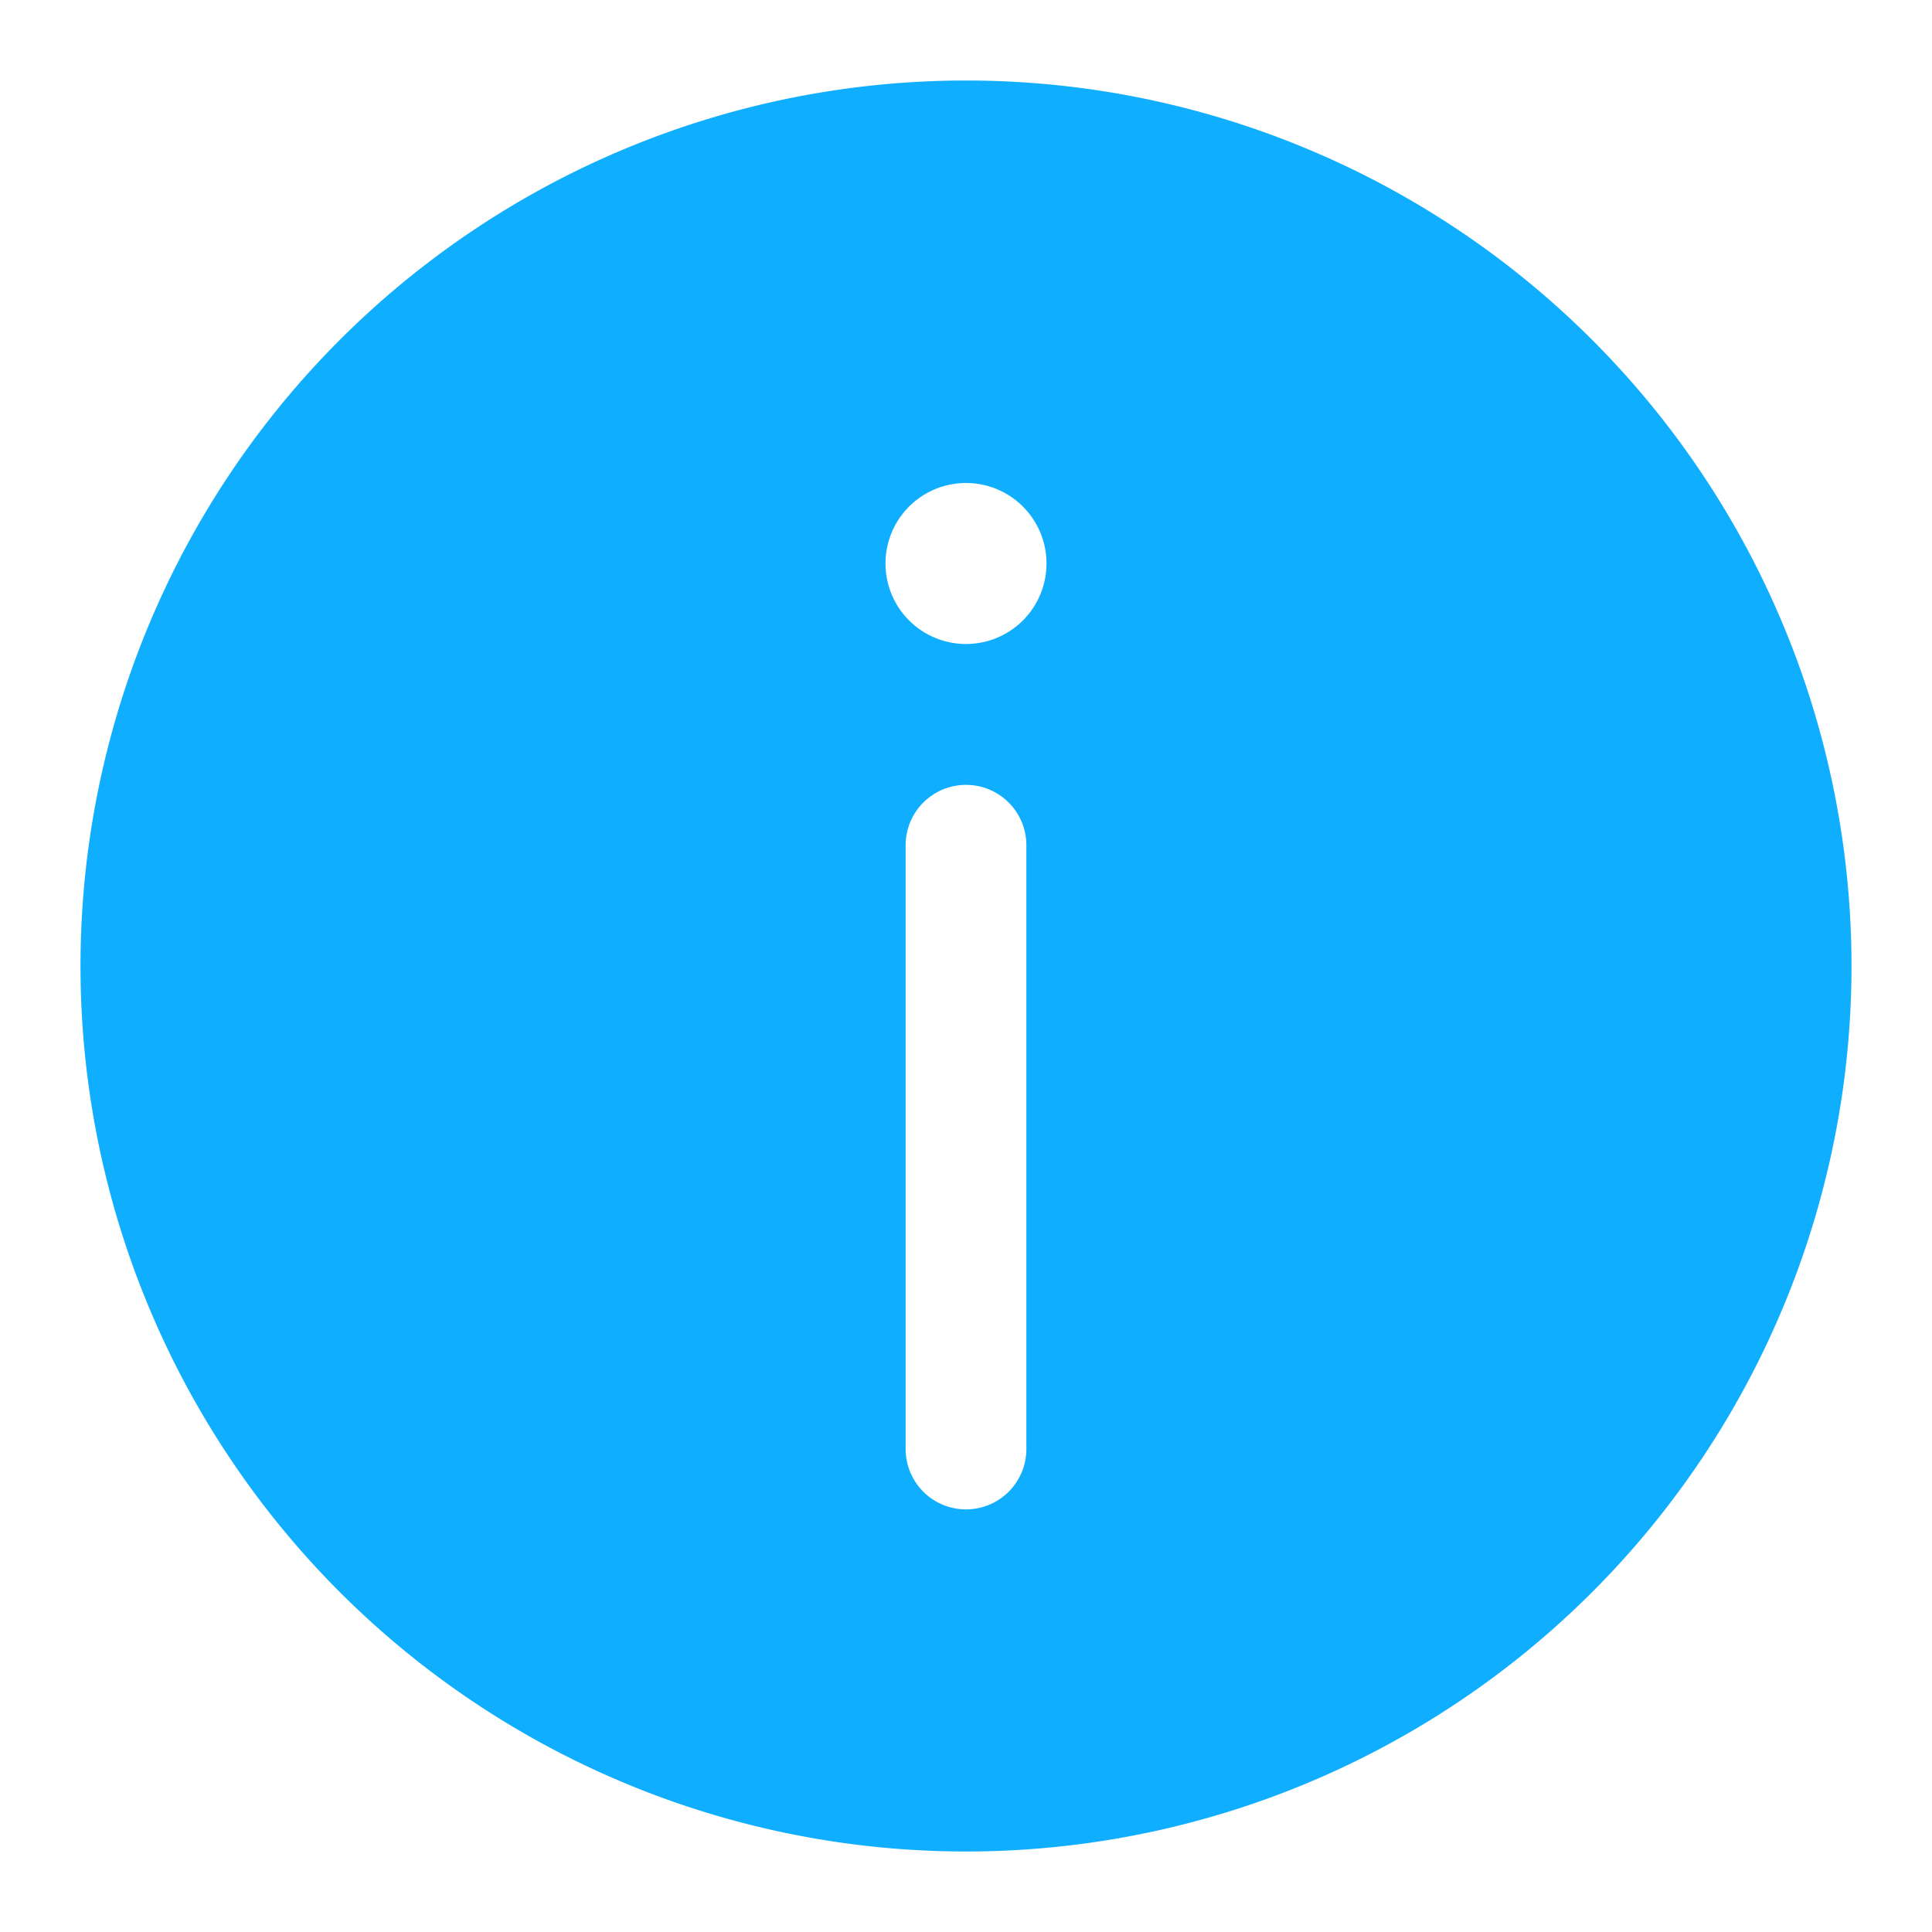
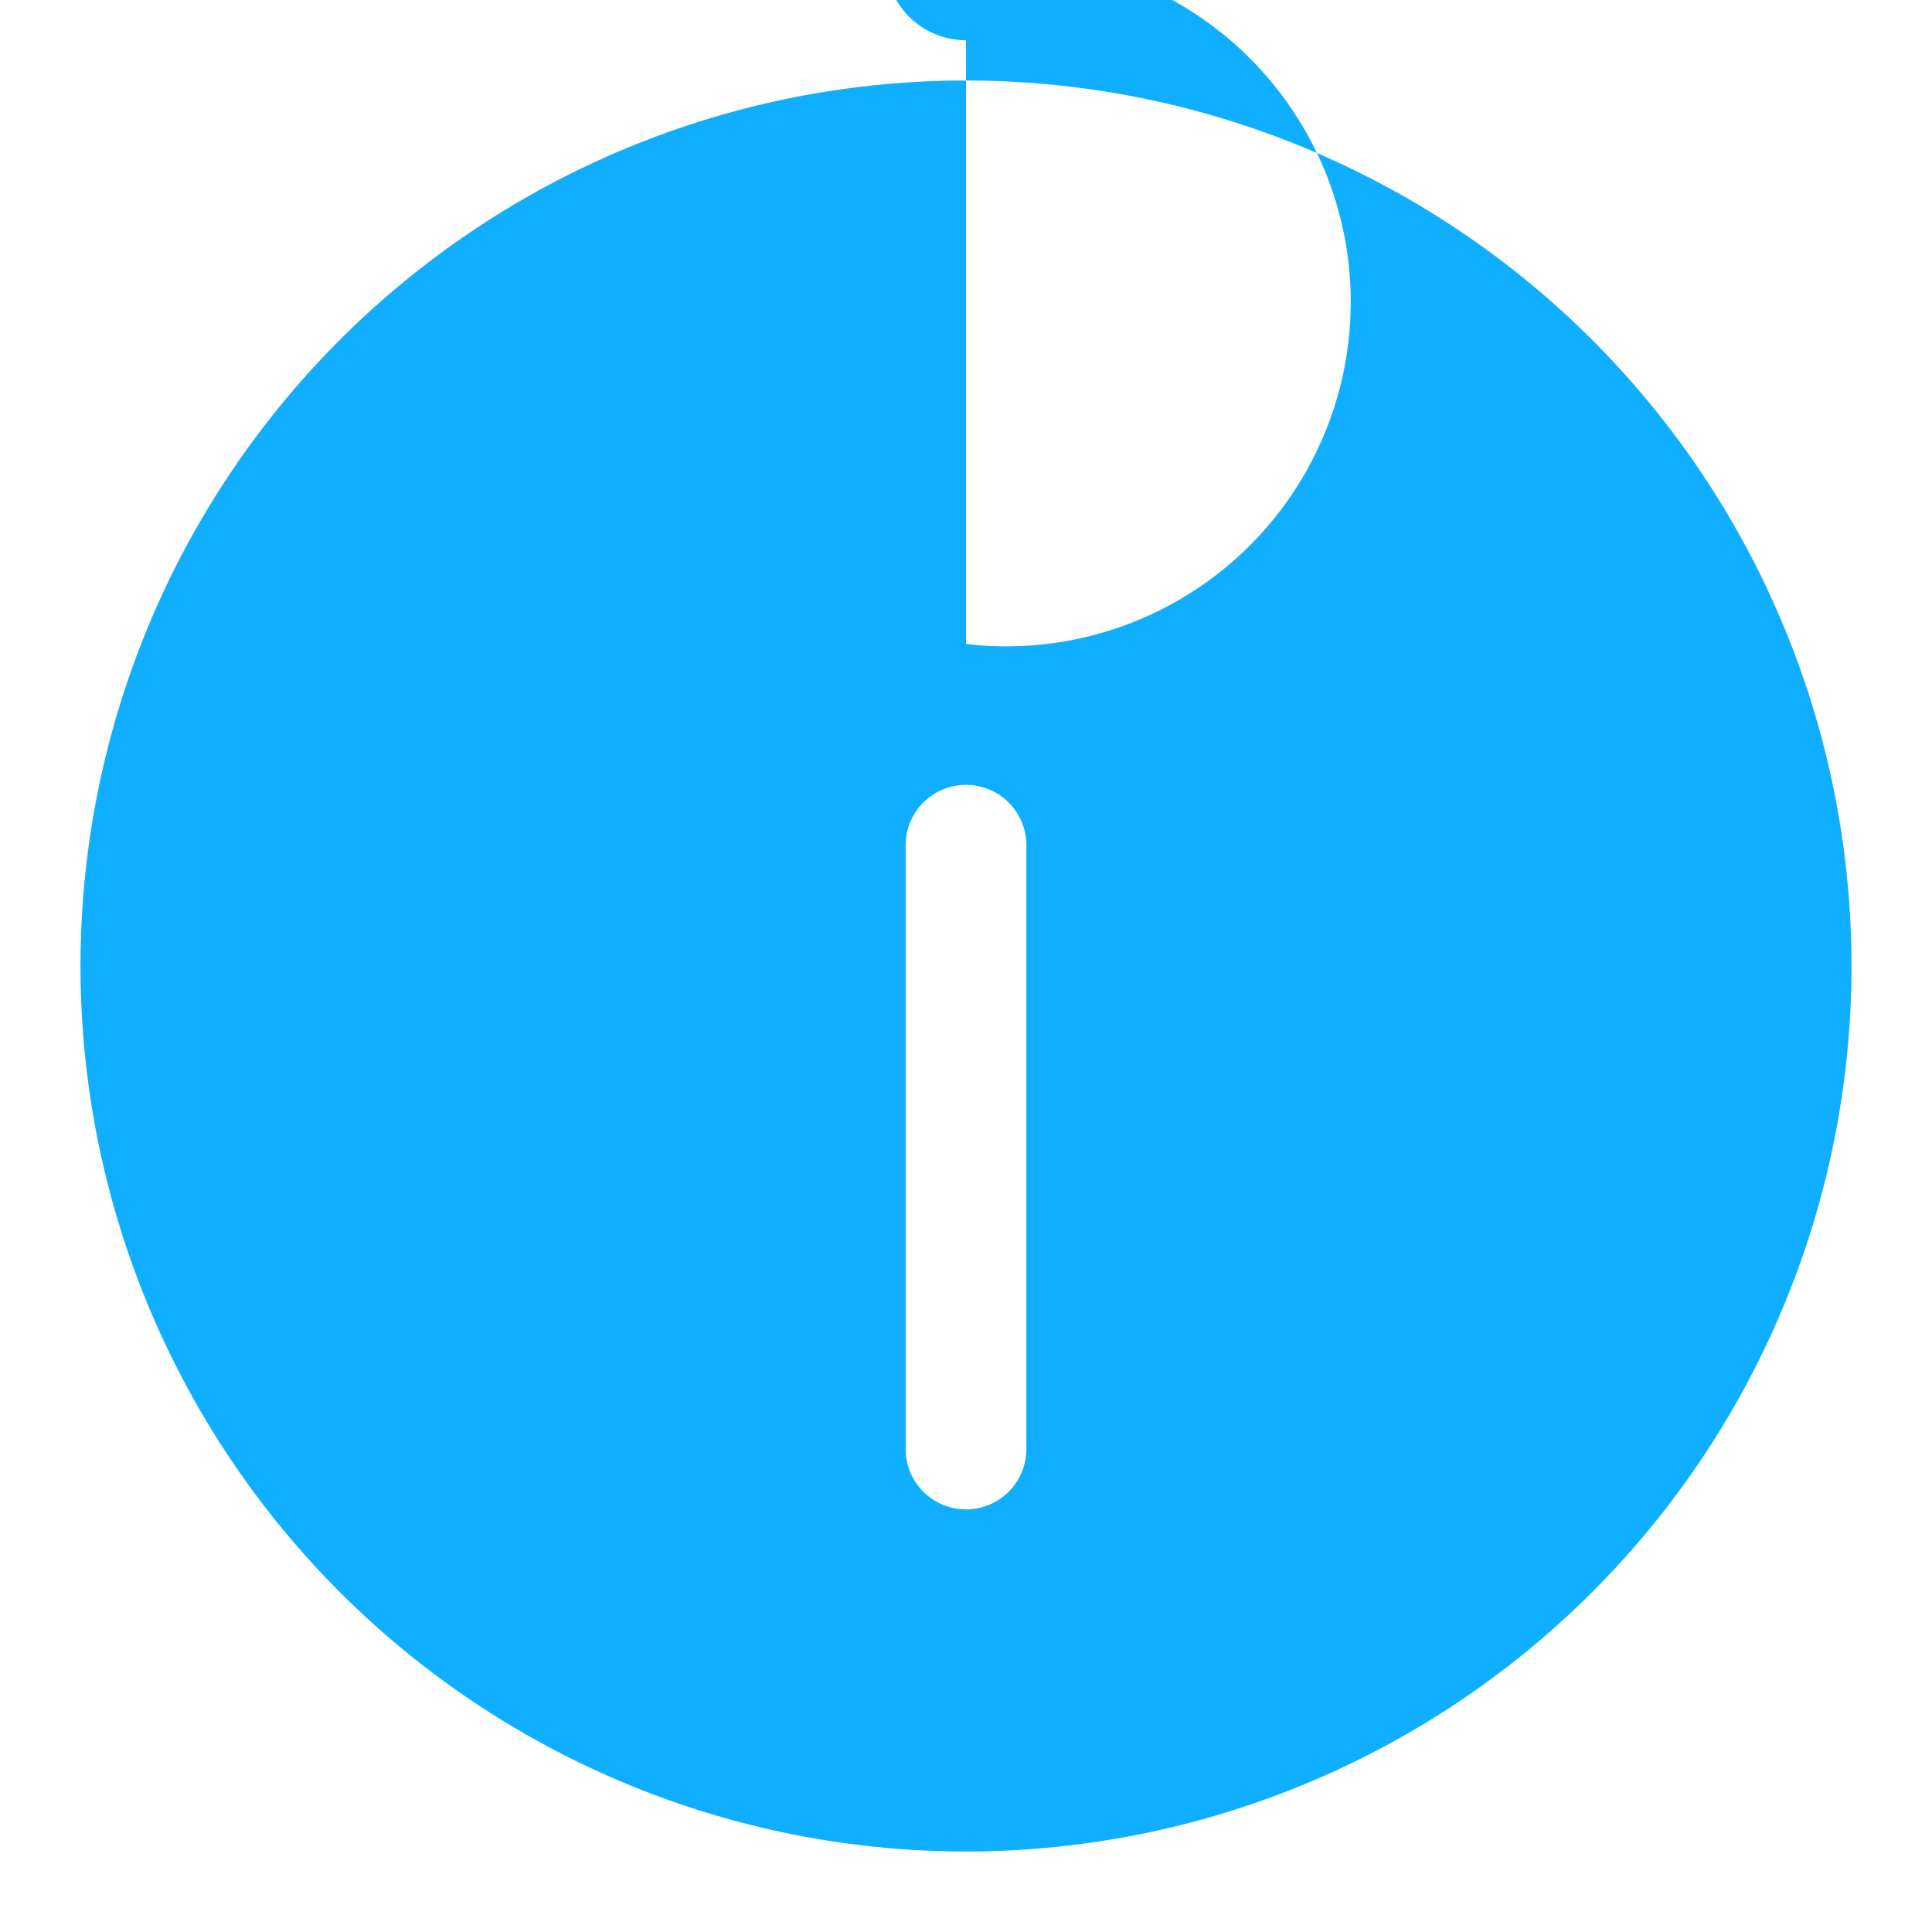
<svg xmlns="http://www.w3.org/2000/svg" t="1667270387160" class="icon" viewBox="0 0 1024 1024" version="1.1" p-id="7161" width="75" height="75">
-   <path d="M512 42.667A469.333 469.333 0 1 0 981.333 512 469.333 469.333 0 0 0 512 42.667zM544 768a32 32 0 0 1-64 0V448a32 32 0 0 1 64 0z m-32-426.667a42.667 42.667 0 1 1 42.667-42.666A42.667 42.667 0 0 1 512 341.333z" p-id="7162" fill="#10aeff" />
+   <path d="M512 42.667A469.333 469.333 0 1 0 981.333 512 469.333 469.333 0 0 0 512 42.667zM544 768a32 32 0 0 1-64 0V448a32 32 0 0 1 64 0m-32-426.667a42.667 42.667 0 1 1 42.667-42.666A42.667 42.667 0 0 1 512 341.333z" p-id="7162" fill="#10aeff" />
</svg>